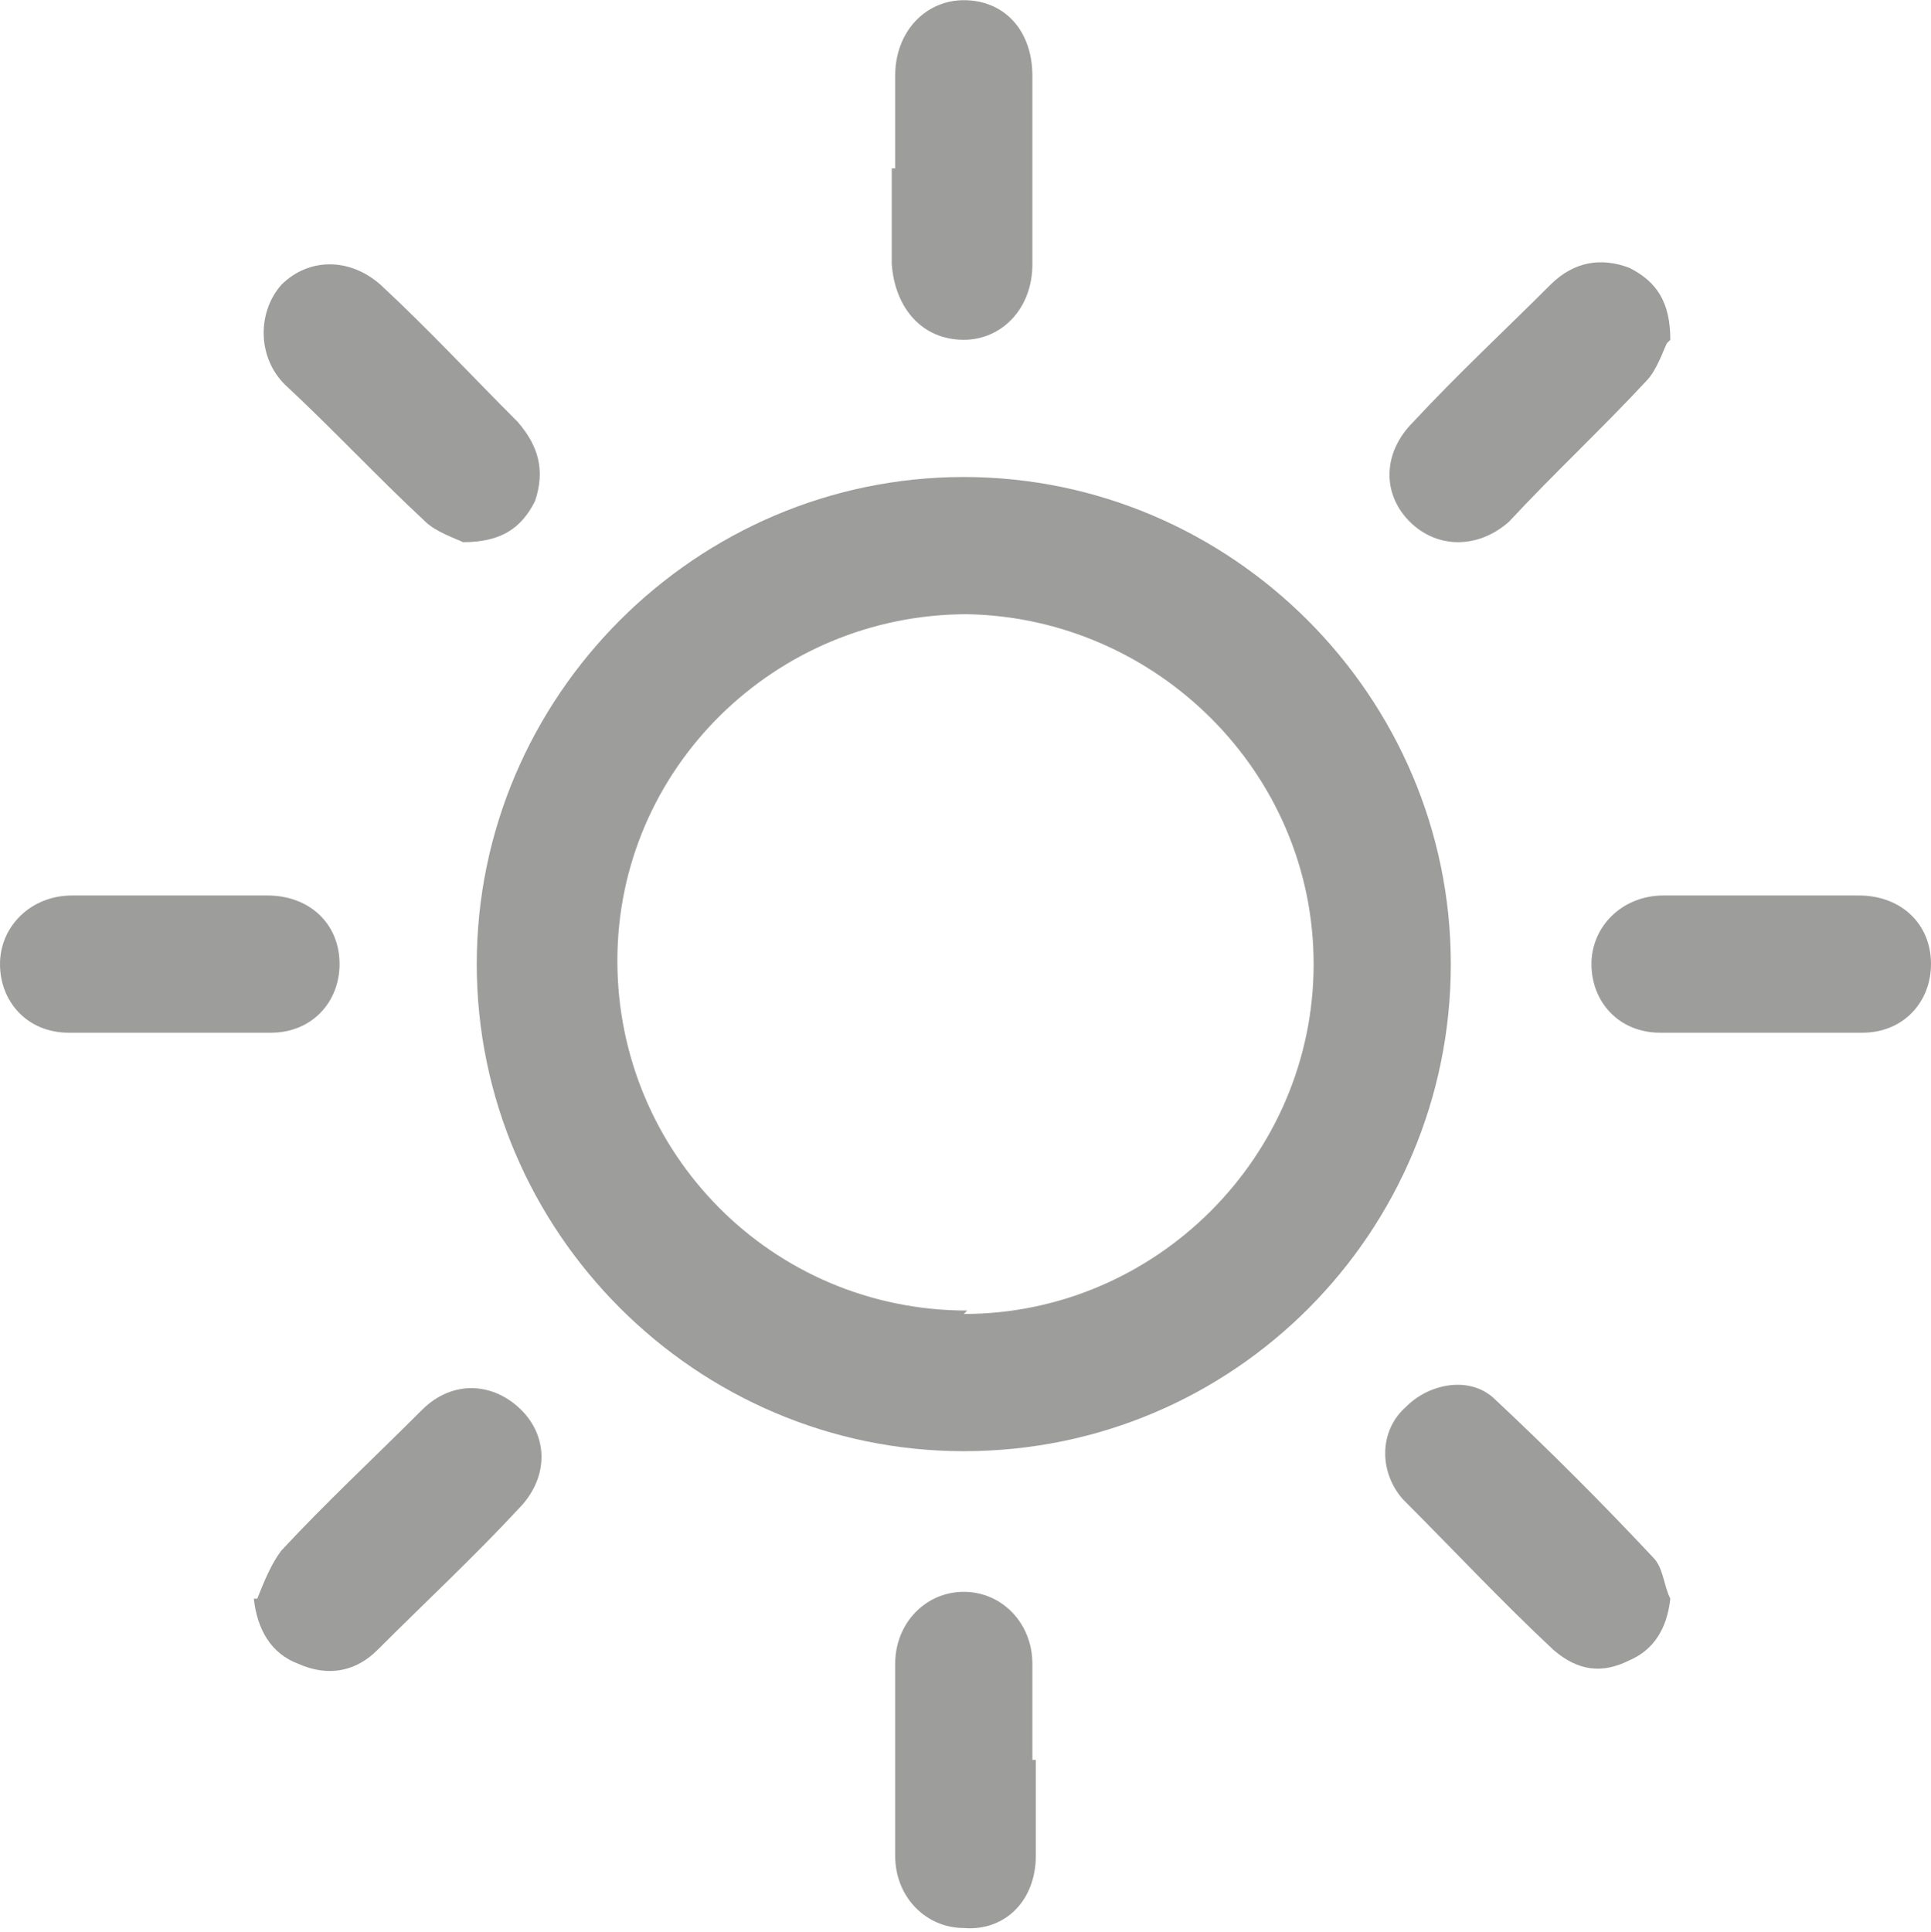
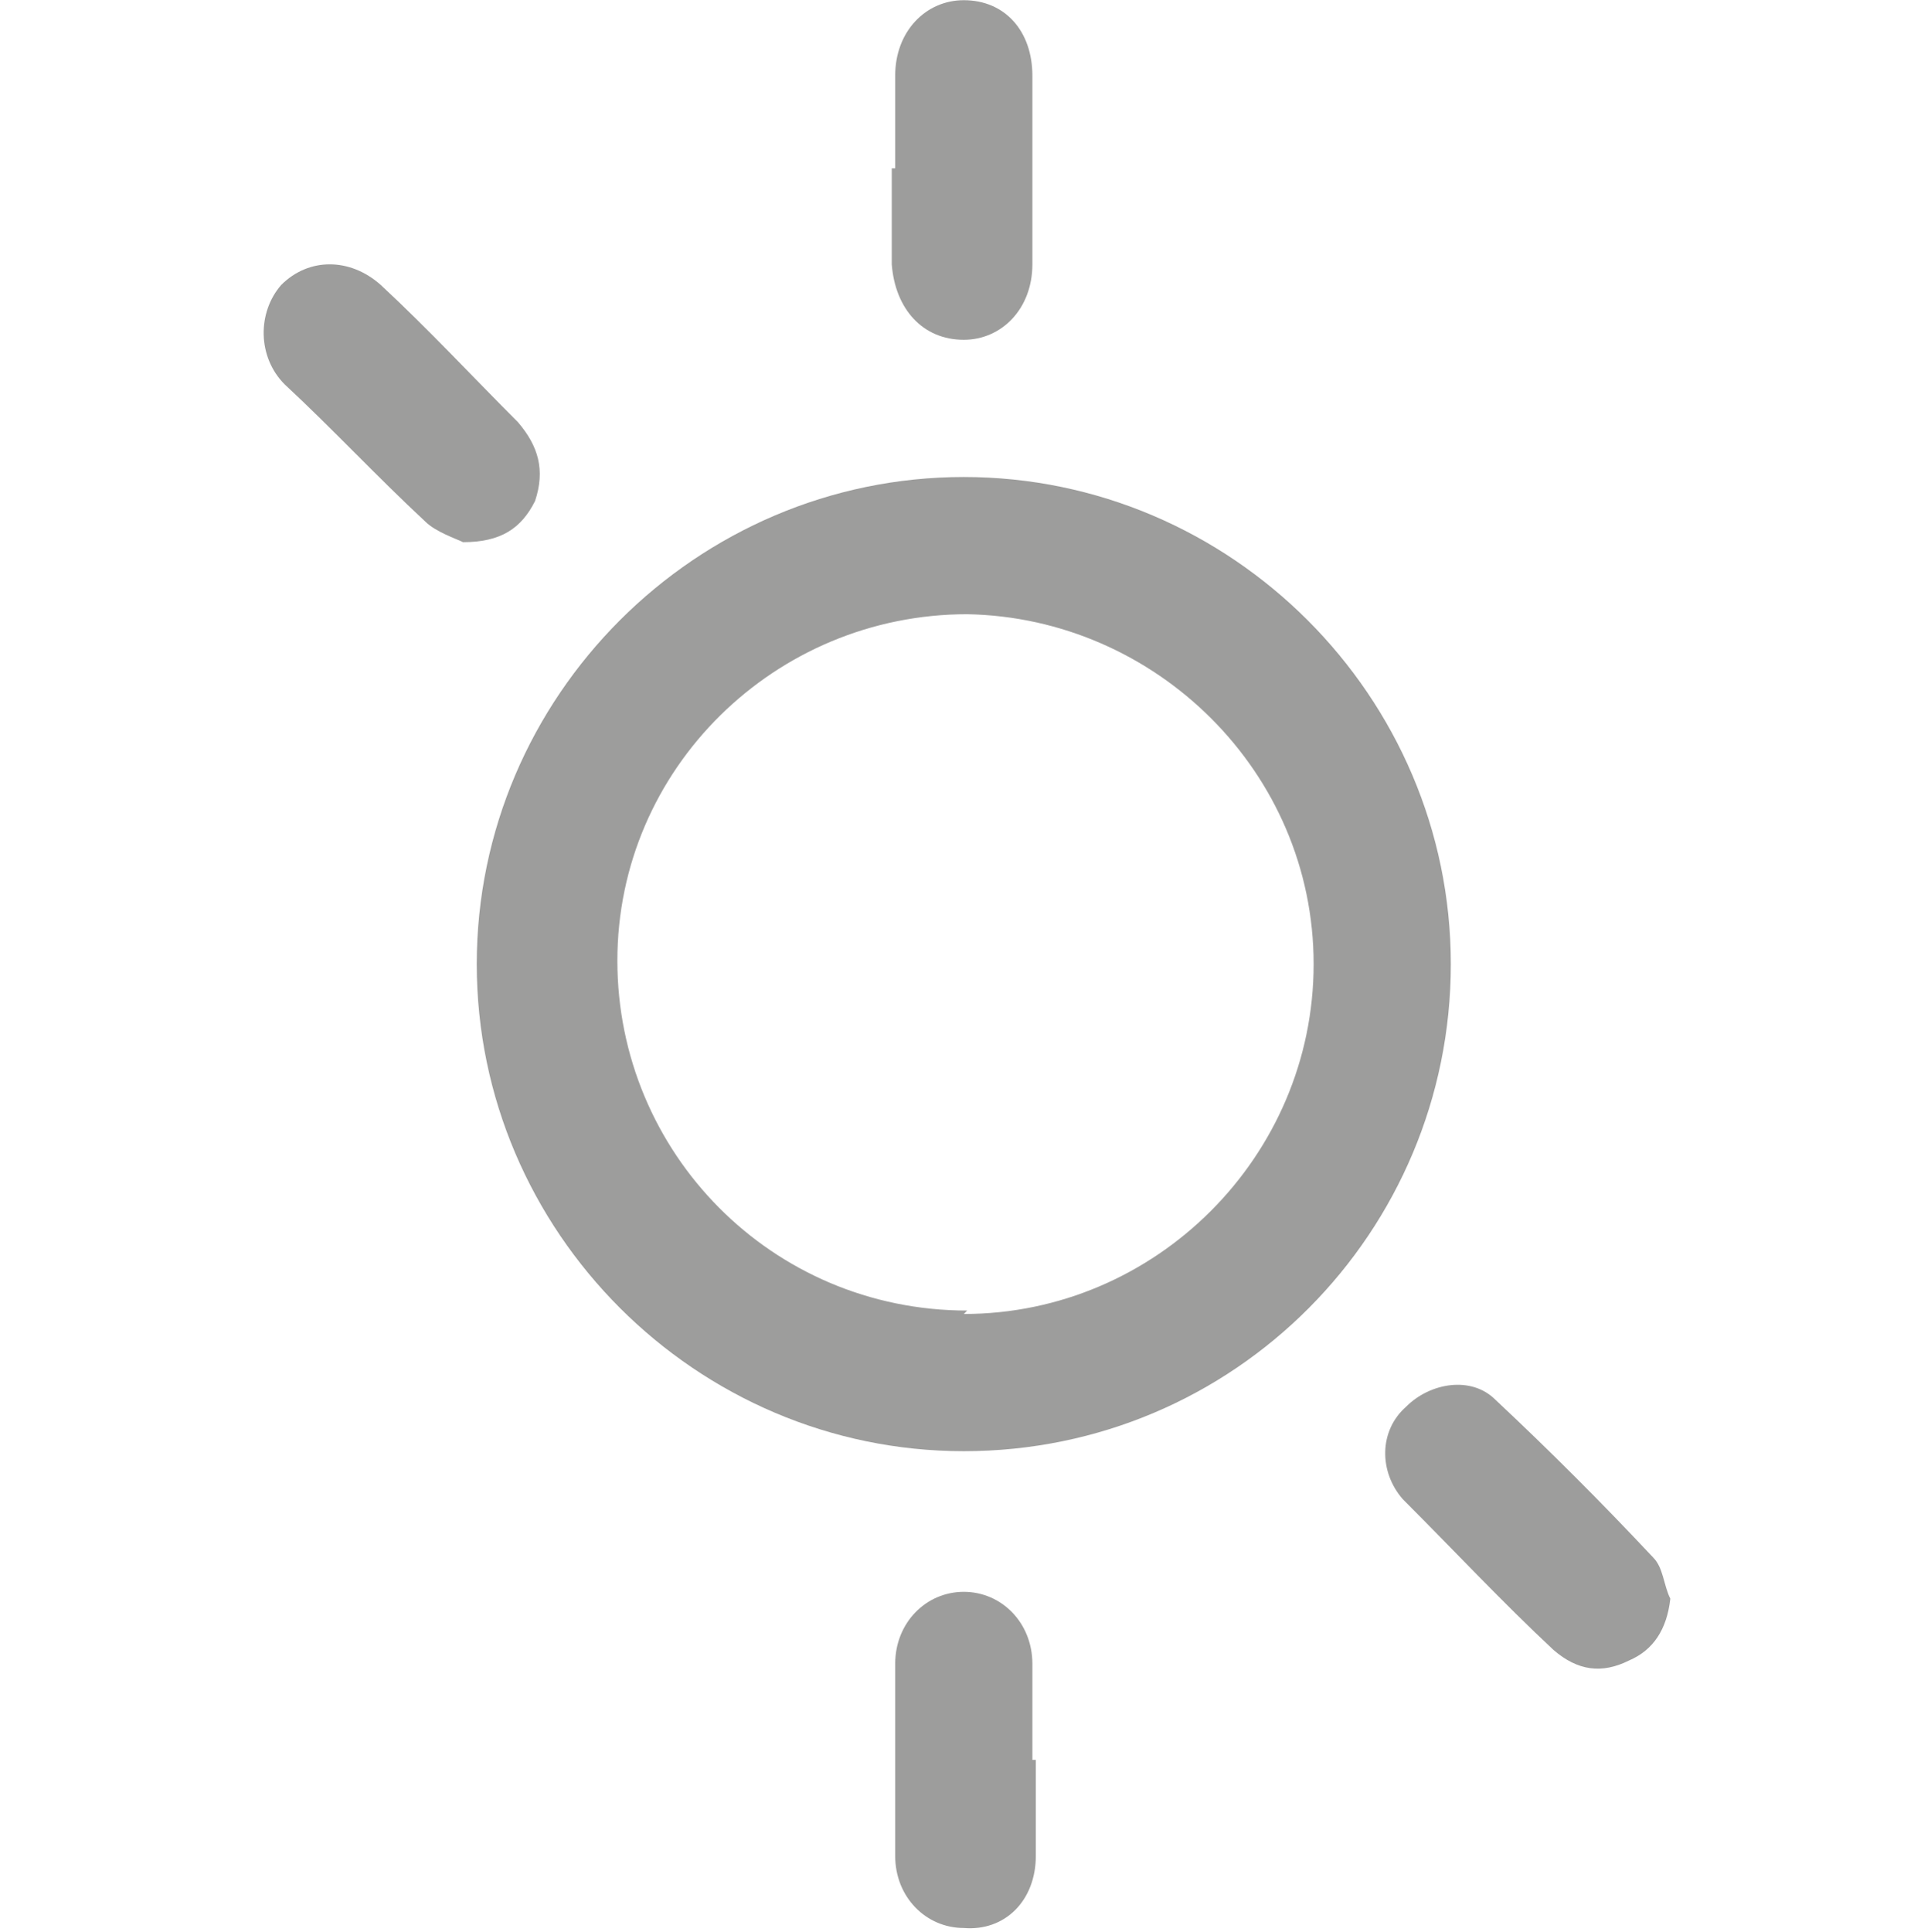
<svg xmlns="http://www.w3.org/2000/svg" xml:space="preserve" width="4.86mm" height="4.861mm" version="1.1" style="shape-rendering:geometricPrecision; text-rendering:geometricPrecision; image-rendering:optimizeQuality; fill-rule:evenodd; clip-rule:evenodd" viewBox="0 0 5.63 5.63">
  <defs>
    <style type="text/css">
   
    .fil0 {fill:#9D9D9C;fill-rule:nonzero}
   
  </style>
  </defs>
  <g id="Capa_x0020_1">
    <path class="fil0" d="M2.81 3.83c0.56,0 1.02,-0.46 1.02,-1.02 -0,-0.56 -0.46,-1.01 -1.01,-1.02 -0.56,-0 -1.02,0.45 -1.02,1.01 -0,0.56 0.45,1.02 1.02,1.02zm0 -2.44c0.78,-0 1.42,0.64 1.42,1.42 0,0.78 -0.63,1.42 -1.42,1.42 -0.78,0 -1.42,-0.64 -1.42,-1.42 0,-0.78 0.64,-1.42 1.42,-1.42z" />
    <path class="fil0" d="M2.61 0.49c0,-0.09 -0,-0.18 0,-0.27 0,-0.13 0.09,-0.22 0.2,-0.22 0.12,0 0.2,0.09 0.2,0.22 0,0.18 0,0.37 0,0.55 -0,0.13 -0.09,0.22 -0.2,0.22 -0.12,0 -0.2,-0.09 -0.21,-0.22 -0,-0.09 0,-0.19 0,-0.28z" />
    <path class="fil0" d="M3.02 5.13c0,0.09 0,0.19 -0,0.28 -0,0.13 -0.09,0.22 -0.21,0.21 -0.11,-0 -0.2,-0.09 -0.2,-0.21 -0,-0.19 -0,-0.38 0,-0.56 0,-0.12 0.09,-0.21 0.2,-0.21 0.11,0 0.2,0.09 0.2,0.21 0,0 0,0.01 0,0.01 0,0.09 0,0.18 0,0.27z" />
    <path class="fil0" d="M1.35 1.58c-0.02,-0.01 -0.08,-0.03 -0.11,-0.06 -0.14,-0.13 -0.27,-0.27 -0.41,-0.4 -0.08,-0.08 -0.08,-0.21 -0.01,-0.29 0.08,-0.08 0.2,-0.08 0.29,0 0.14,0.13 0.27,0.27 0.4,0.4 0.06,0.07 0.08,0.14 0.05,0.23 -0.04,0.08 -0.1,0.12 -0.21,0.12z" />
-     <path class="fil0" d="M4.86 1c-0.01,0.02 -0.03,0.08 -0.06,0.11 -0.13,0.14 -0.27,0.27 -0.4,0.41 -0.09,0.08 -0.21,0.08 -0.29,0 -0.08,-0.08 -0.08,-0.2 0.01,-0.29 0.13,-0.14 0.27,-0.27 0.4,-0.4 0.07,-0.07 0.15,-0.08 0.23,-0.05 0.08,0.04 0.12,0.1 0.12,0.21z" />
-     <path class="fil0" d="M0.75 4.66c0.02,-0.05 0.04,-0.1 0.07,-0.14 0.13,-0.14 0.27,-0.27 0.41,-0.41 0.09,-0.09 0.21,-0.08 0.29,-0 0.08,0.08 0.08,0.2 -0.01,0.29 -0.13,0.14 -0.27,0.27 -0.41,0.41 -0.06,0.06 -0.14,0.08 -0.23,0.04 -0.08,-0.03 -0.12,-0.1 -0.13,-0.19z" />
    <path class="fil0" d="M4.87 4.66c-0.01,0.09 -0.05,0.15 -0.12,0.18 -0.08,0.04 -0.15,0.03 -0.22,-0.03 -0.15,-0.14 -0.29,-0.29 -0.44,-0.44 -0.07,-0.08 -0.07,-0.2 0.01,-0.27 0.07,-0.07 0.19,-0.09 0.26,-0.02 0.16,0.15 0.31,0.3 0.46,0.46 0.03,0.03 0.03,0.08 0.05,0.12z" />
-     <path class="fil0" d="M5.13 2.61c0.1,0 0.19,-0 0.29,0 0.12,0 0.21,0.08 0.21,0.2 0,0.11 -0.08,0.2 -0.2,0.2 -0.2,0 -0.39,0 -0.59,0 -0.12,-0 -0.2,-0.09 -0.2,-0.2 0,-0.11 0.09,-0.2 0.21,-0.2 0.1,-0 0.19,-0 0.29,-0z" />
-     <path class="fil0" d="M0.49 2.61c0.1,0 0.19,-0 0.29,0 0.12,0 0.21,0.08 0.21,0.2 0,0.11 -0.08,0.2 -0.2,0.2 -0.2,0 -0.39,0 -0.59,0 -0.12,-0 -0.2,-0.09 -0.2,-0.2 0,-0.11 0.09,-0.2 0.21,-0.2 0.1,-0 0.19,-0 0.29,-0z" />
  </g>
</svg>